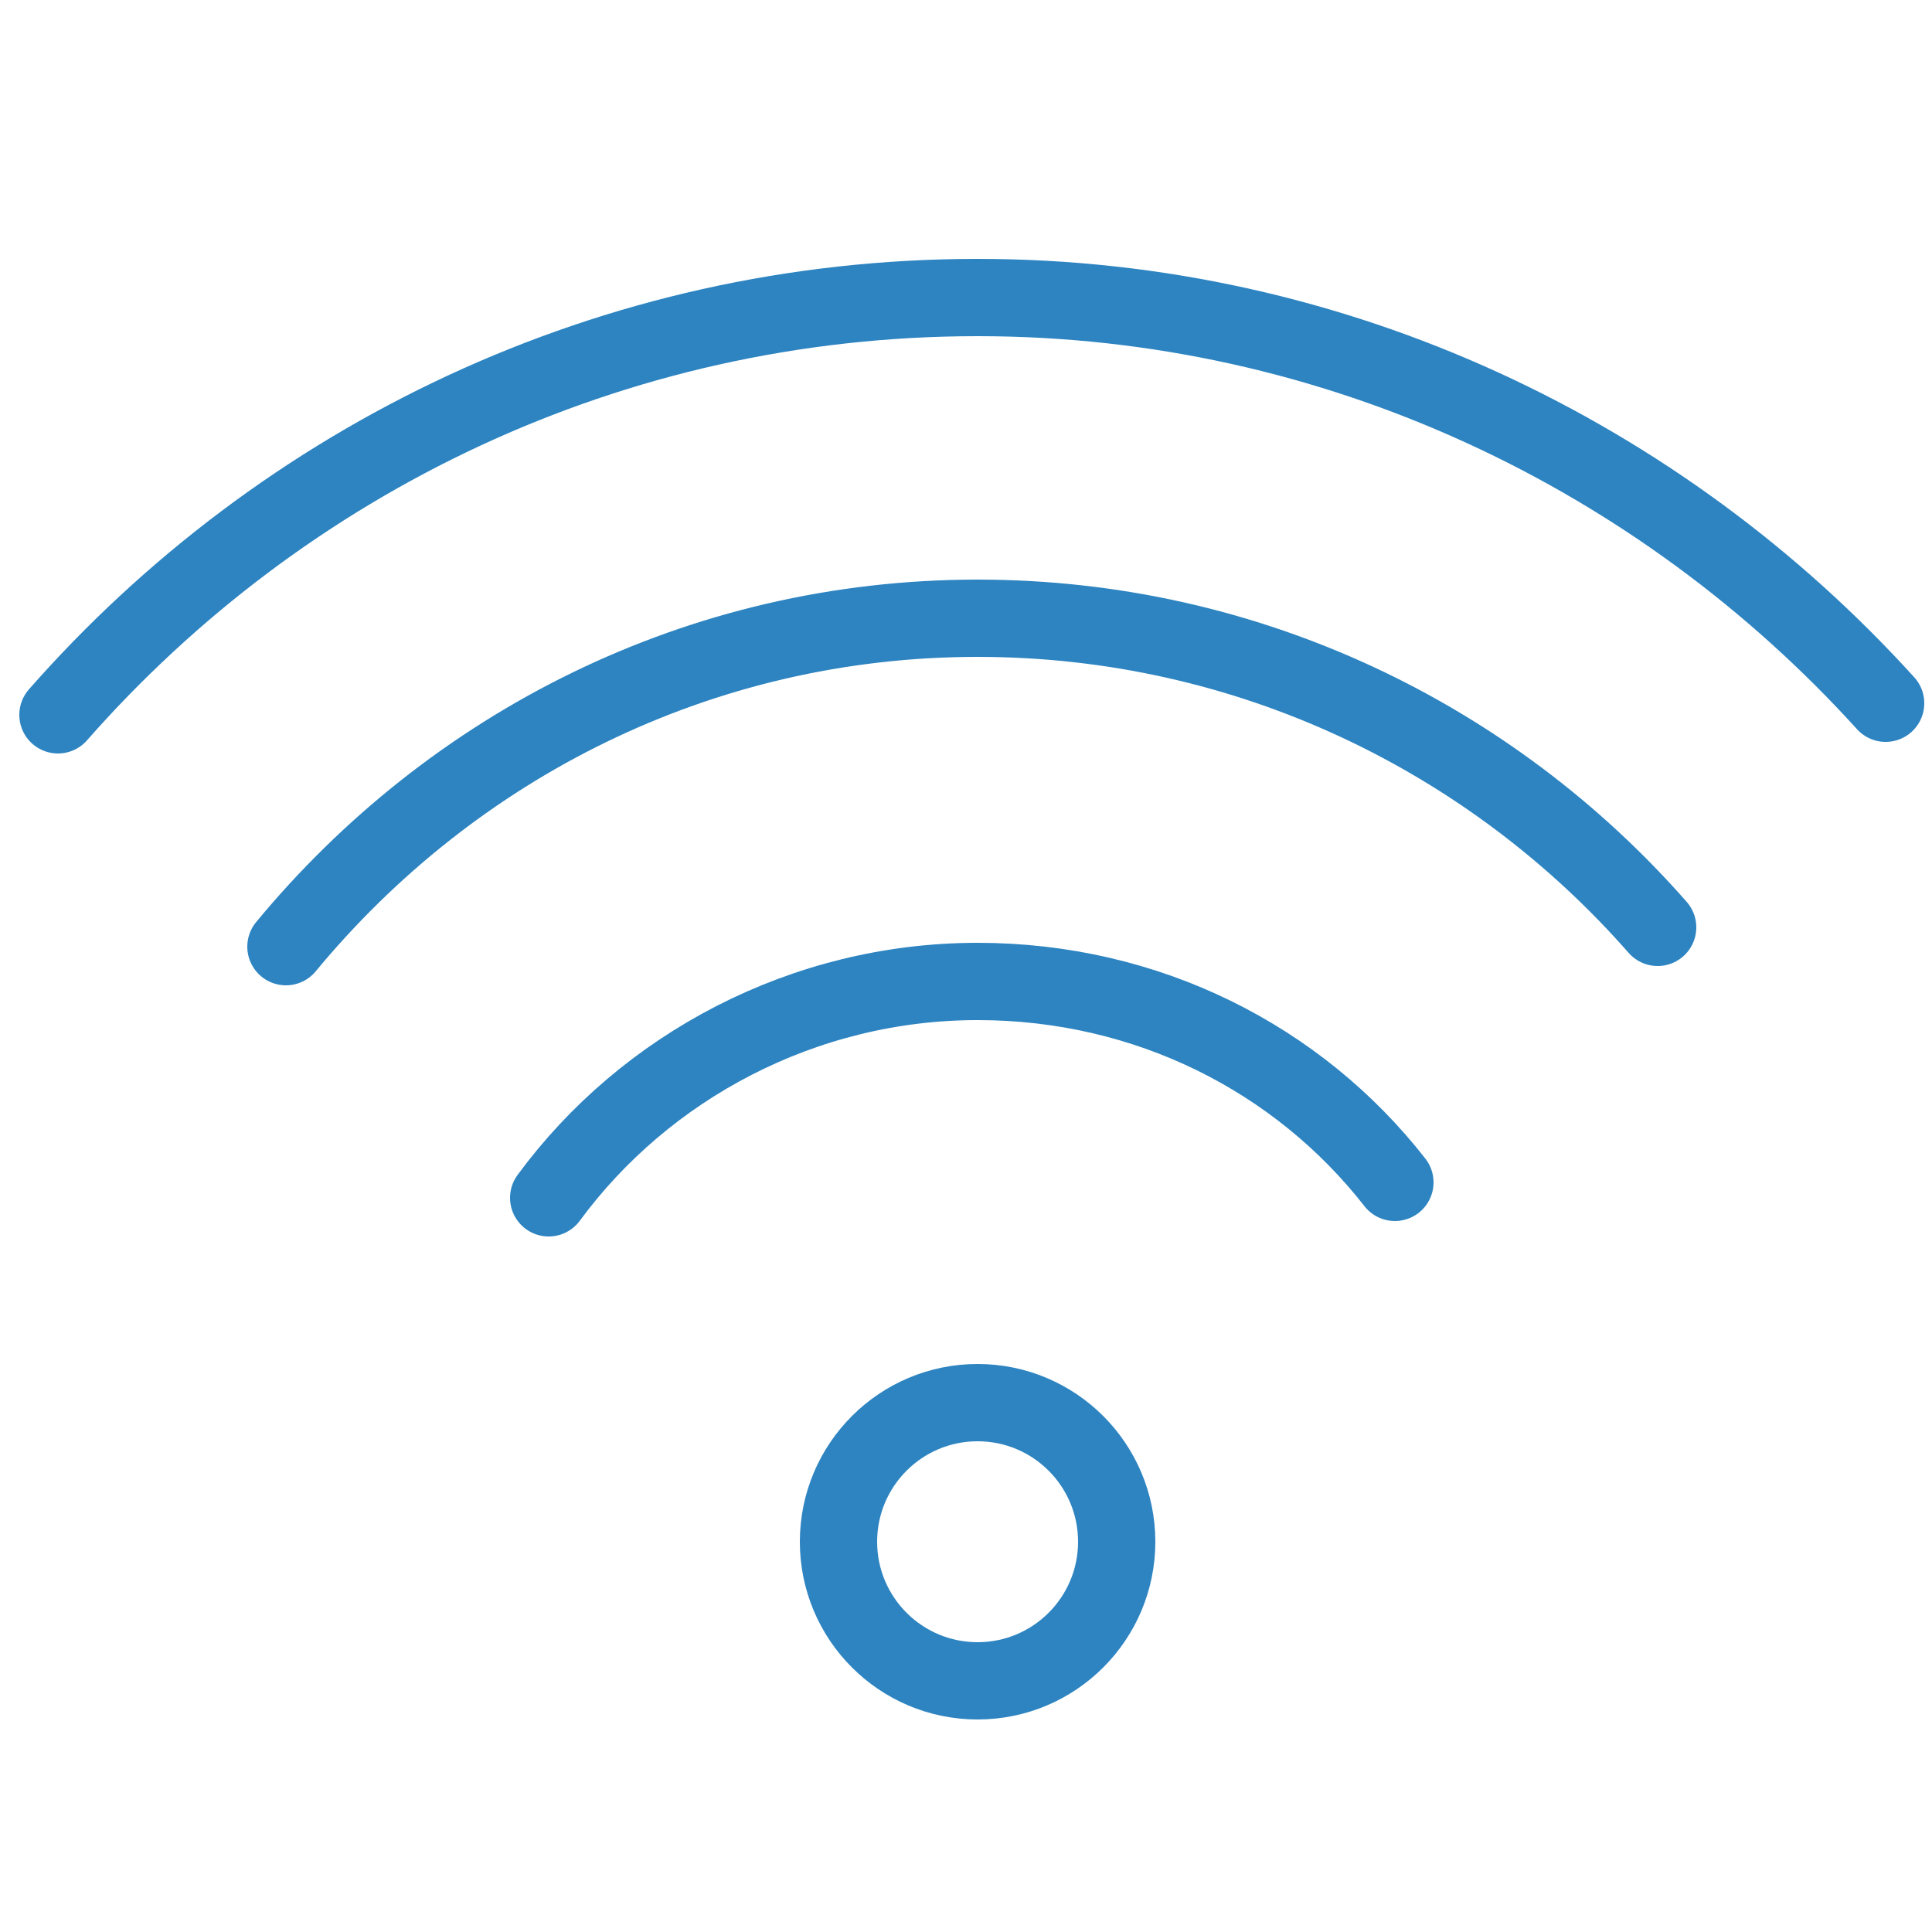
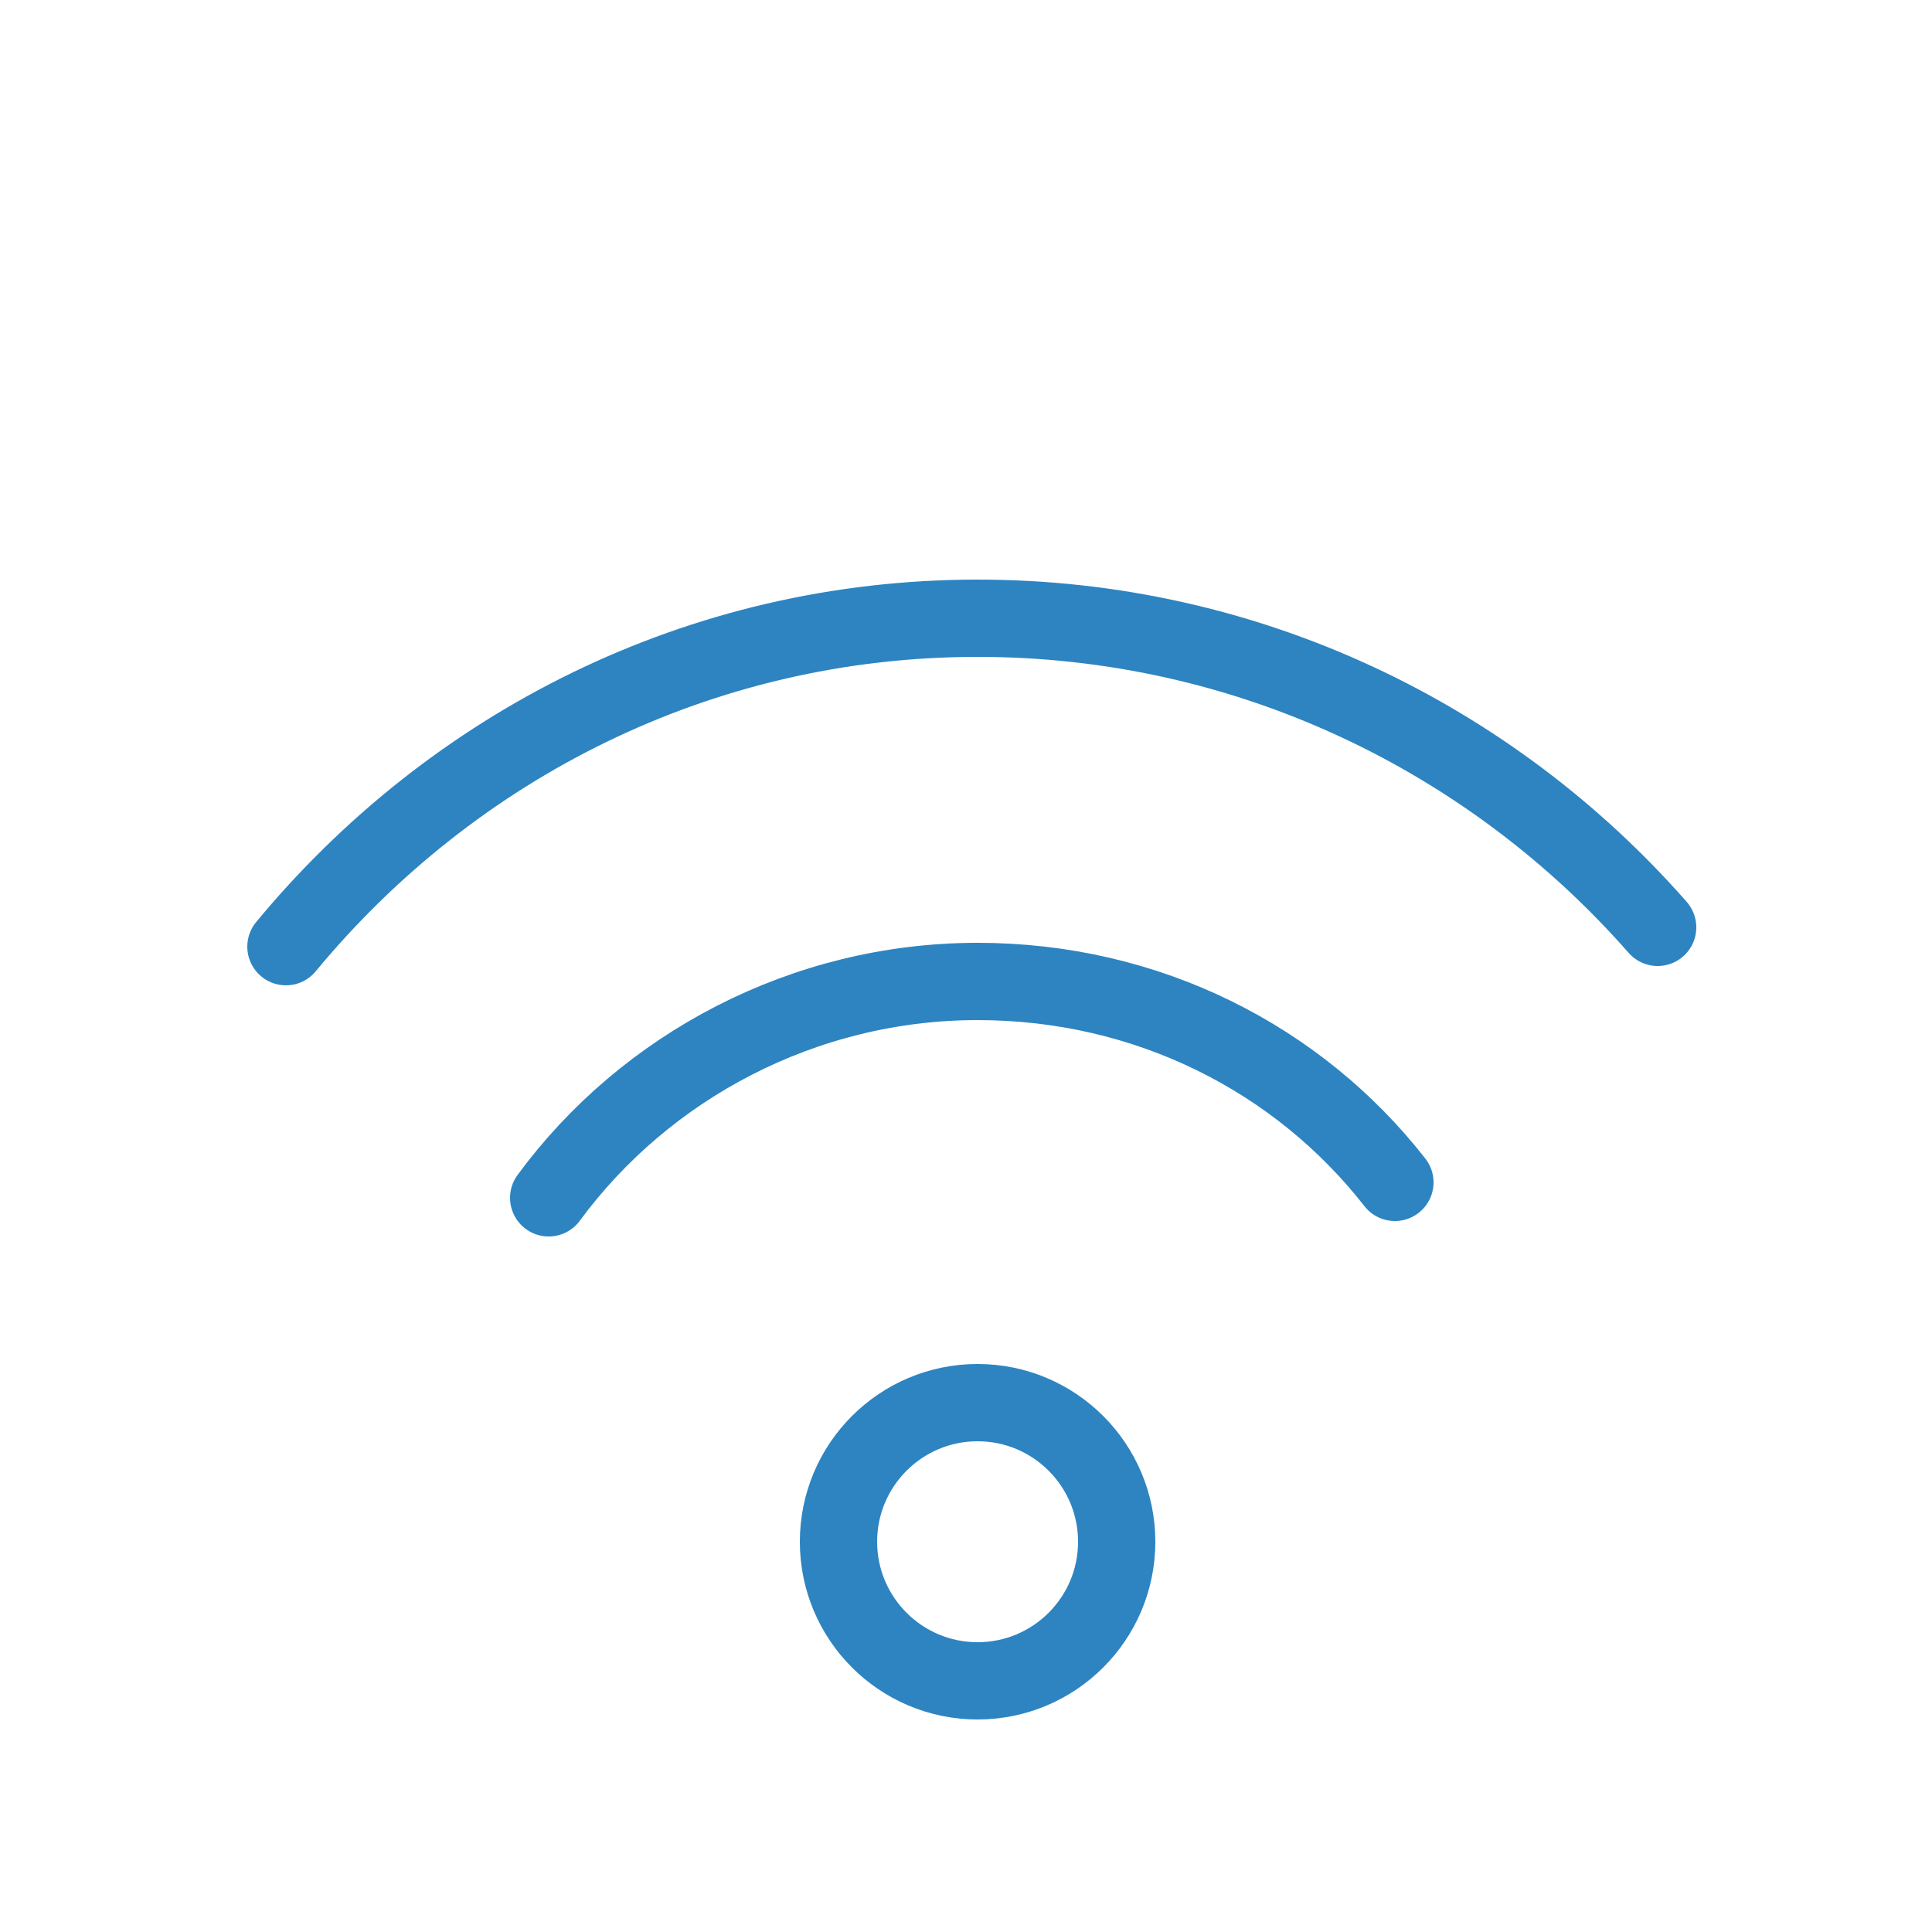
<svg xmlns="http://www.w3.org/2000/svg" viewBox="0 0 50.00 50.00" data-guides="{&quot;vertical&quot;:[],&quot;horizontal&quot;:[]}">
  <defs />
  <path fill="rgb(255, 255, 255)" stroke="none" fill-opacity="1" stroke-width="1" stroke-opacity="1" alignment-baseline="baseline" baseline-shift="baseline" color="rgb(51, 51, 51)" display="none" id="tSvgf68085badc" class="st2" width="50" height="50" title="Rectangle 1" d="M0 0C16.667 0 33.333 0 50 0C50 16.667 50 33.333 50 50C33.333 50 16.667 50 0 50C0 33.333 0 16.667 0 0Z" style="transform-origin: -5950px -4950px;" />
  <path fill="rgb(0, 0, 0)" stroke="none" fill-opacity="1" stroke-width="1" stroke-opacity="1" alignment-baseline="baseline" baseline-shift="baseline" color="rgb(51, 51, 51)" display="none" id="tSvg739d5560c5" title="Path 11" d="M49 22C46.667 22 44.333 22 42 22C42 15 42 8 42 1C42 0.4 41.6 0 41 0C27.667 0 14.333 0 1 0C0.4 0 0 0.4 0 1C0 11.667 0 22.333 0 33C0 33.6 0.4 34 1 34C3.333 34 5.667 34 8 34C8 36.333 8 38.667 8 41C8 41.4 8.2 41.7 8.5 41.9C8.7 42 8.8 42 9 42C9.2 42 9.4 41.9 9.6 41.8C13.5 39.2 17.4 36.6 21.3 34C21.533 34 21.767 34 22 34C22 36.333 22 38.667 22 41C22 41.6 22.4 42 23 42C24.9 42 26.8 42 28.7 42C32.6 44.6 36.5 47.2 40.4 49.8C40.6 49.9 40.8 50 41 50C41.2 50 41.3 50 41.5 49.9C41.8 49.7 42 49.4 42 49C42 46.667 42 44.333 42 42C44.333 42 46.667 42 49 42C49.6 42 50 41.6 50 41C50 35 50 29 50 23C50 22.4 49.6 22 49 22C49 22 49 22 49 22ZM21 32C20.8 32 20.6 32.1 20.4 32.2C16.933 34.533 13.467 36.867 10 39.2C10 37.133 10 35.067 10 33C10 32.4 9.6 32 9 32C6.667 32 4.333 32 2 32C2 22 2 12 2 2C14.667 2 27.333 2 40 2C40 12 40 22 40 32C33.667 32 27.333 32 21 32C21 32 21 32 21 32ZM48 40C45.667 40 43.333 40 41 40C40.4 40 40 40.4 40 41C40 43.033 40 45.067 40 47.1C36.533 44.767 33.067 42.433 29.6 40.1C29.4 40.1 29.2 40 29 40C27.333 40 25.667 40 24 40C24 38 24 36 24 34C29.667 34 35.333 34 41 34C41.6 34 42 33.6 42 33C42 30 42 27 42 24C44 24 46 24 48 24C48 29.333 48 34.667 48 40C48 40 48 40 48 40Z" />
  <path fill="none" stroke="rgb(0, 0, 0)" fill-opacity="1" stroke-width="2" stroke-opacity="1" alignment-baseline="baseline" baseline-shift="baseline" color="rgb(51, 51, 51)" display="none" stroke-linecap="round" stroke-linejoin="round" stroke-miterlimit="10" class="st3" cx="16.4" cy="10" rx="14.9" ry="6" id="tSvgf38fb47502" title="Ellipse 1" d="M16.4 4C24.629 4 31.3 6.686 31.3 10C31.3 13.314 24.629 16 16.4 16C8.171 16 1.5 13.314 1.5 10C1.5 6.686 8.171 4 16.4 4Z" style="transform-origin: -5958.6px -4965px;" />
  <path fill="none" stroke="rgb(0, 0, 0)" fill-opacity="1" stroke-width="2" stroke-opacity="1" alignment-baseline="baseline" baseline-shift="baseline" color="rgb(51, 51, 51)" display="none" stroke-linecap="round" stroke-linejoin="round" stroke-miterlimit="10" class="st3" id="tSvg5bbc81f99f" title="Path 12" d="M24.2 24.3C21.9 24.9 19.3 25.2 16.5 25.2C8.3 25.2 1.6 22.5 1.6 19.2" />
  <line alignment-baseline="baseline" baseline-shift="baseline" color="rgb(51, 51, 51)" display="none" stroke-linecap="round" stroke-linejoin="round" stroke-miterlimit="10" stroke-width="2" stroke="rgb(0, 0, 0)" class="st3" x1="31.3" y1="10" x2="31.3" y2="16.3" transform="matrix(1 0 0 1 0 0)" id="tSvg120e5c104a5" title="Line 1" fill="none" fill-opacity="1" stroke-opacity="1" style="transform-origin: 31.3px 13.15px;" />
  <line alignment-baseline="baseline" baseline-shift="baseline" color="rgb(51, 51, 51)" display="none" stroke-linecap="round" stroke-linejoin="round" stroke-miterlimit="10" stroke-width="2" stroke="rgb(0, 0, 0)" class="st3" x1="1.5" y1="10" x2="1.5" y2="18.9" transform="matrix(1 0 0 1 0 0)" id="tSvgca579b0e44" title="Line 2" fill="none" fill-opacity="1" stroke-opacity="1" style="transform-origin: 1.5px 14.45px;" />
  <path fill="none" stroke="rgb(0, 0, 0)" fill-opacity="1" stroke-width="2" stroke-opacity="1" alignment-baseline="baseline" baseline-shift="baseline" color="rgb(51, 51, 51)" display="none" stroke-linecap="round" stroke-linejoin="round" stroke-miterlimit="10" class="st3" id="tSvg133833fd096" title="Path 13" d="M26.2 33.2C23.6 34.2 20.3 34.8 16.5 34.8C8.3 34.8 1.6 32.1 1.6 28.8" />
  <line alignment-baseline="baseline" baseline-shift="baseline" color="rgb(51, 51, 51)" display="none" stroke-linecap="round" stroke-linejoin="round" stroke-miterlimit="10" stroke-width="2" stroke="rgb(0, 0, 0)" class="st3" x1="1.5" y1="19.5" x2="1.5" y2="28.4" transform="matrix(1 0 0 1 0 0)" id="tSvg18703329a49" title="Line 3" fill="none" fill-opacity="1" stroke-opacity="1" style="transform-origin: 1.5px 23.95px;" />
  <path fill="none" stroke="rgb(0, 0, 0)" fill-opacity="1" stroke-width="2" stroke-opacity="1" alignment-baseline="baseline" baseline-shift="baseline" color="rgb(51, 51, 51)" display="none" stroke-linecap="round" stroke-linejoin="round" stroke-miterlimit="10" class="st3" id="tSvgf9bf69e232" title="Path 14" d="M30.1 40.6C27.8 42.8 22.5 44.3 16.4 44.3C8.2 44.3 1.5 41.6 1.5 38.3" />
  <line alignment-baseline="baseline" baseline-shift="baseline" color="rgb(51, 51, 51)" display="none" stroke-linecap="round" stroke-linejoin="round" stroke-miterlimit="10" stroke-width="2" stroke="rgb(0, 0, 0)" class="st3" x1="1.5" y1="29.2" x2="1.5" y2="38" transform="matrix(1 0 0 1 0 0)" id="tSvg156df8872ca" title="Line 4" fill="none" fill-opacity="1" stroke-opacity="1" style="transform-origin: 1.5px 33.6px;" />
  <path fill="none" stroke="rgb(0, 0, 0)" fill-opacity="1" stroke-width="2" stroke-opacity="1" alignment-baseline="baseline" baseline-shift="baseline" color="rgb(51, 51, 51)" display="none" stroke-linecap="round" stroke-linejoin="round" stroke-miterlimit="10" class="st3" id="tSvg97993e7f5c" title="Path 15" d="M34.6 14.9C31.9 16.1 29.2 17.3 26.5 18.5C26.4 18.533 26.3 18.567 26.2 18.6C23.2 20 23.4 27.2 26.8 34.7C30.2 42.2 35.3 47.2 38.4 45.9C38.5 45.867 38.6 45.833 38.7 45.8C41.4 44.6 44.1 43.4 46.8 42.2" />
  <path fill="none" stroke="rgb(0, 0, 0)" fill-opacity="1" stroke-width="2" stroke-opacity="1" alignment-baseline="baseline" baseline-shift="baseline" color="rgb(51, 51, 51)" display="none" stroke-linecap="round" stroke-linejoin="round" stroke-miterlimit="10" class="st3" cx="40.7" cy="28.5" rx="6" ry="14.9" id="tSvg55bb8bd9bd" title="Ellipse 2" d="M32.718 32.74C36.032 32.74 38.718 39.411 38.718 47.639C38.718 55.868 36.032 62.539 32.718 62.539C29.405 62.539 26.718 55.868 26.718 47.639C26.718 39.411 29.405 32.74 32.718 32.74Z" style="transform-origin: -5942.282px -4927.361px;" />
  <path fill="none" stroke="rgb(0, 0, 0)" fill-opacity="1" stroke-width="2" stroke-opacity="1" alignment-baseline="baseline" baseline-shift="baseline" color="rgb(51, 51, 51)" display="none" stroke-linecap="round" stroke-linejoin="round" stroke-miterlimit="10" class="st4" id="tSvg12dfaccf510" title="Path 16" d="M14.7 6.4C16.2 7 17.1 7.9 17.1 8.9C17.1 9.9 16.2 10.8 14.8 11.4C10.333 11.4 5.867 11.4 1.4 11.4C1.4 15.9 1.4 20.4 1.4 24.9C1.4 24.9 1.4 24.9 1.4 24.9C2 26.3 2.9 27.2 3.9 27.2C4.9 27.2 5.8 26.3 6.4 24.8C6.4 24.8 6.4 24.8 6.4 24.8C6.9 24 7.5 23.6 8.2 23.6C9.9 23.6 11.3 26.5 11.3 30C11.3 33.5 9.9 36.4 8.2 36.4C7.5 36.4 6.9 35.9 6.4 35.1C6.4 35.1 6.4 35.1 6.4 35.1C5.8 33.7 4.9 32.8 3.9 32.8C2.9 32.8 2 33.7 1.4 35.2C1.4 35.2 1.4 35.2 1.4 35.2C1.4 39.633 1.4 44.067 1.4 48.5C5.9 48.5 10.4 48.5 14.9 48.5C16.3 47.9 17.2 47 17.2 46C17.2 45 16.2 44.1 14.8 43.5C14.8 43.5 14.8 43.5 14.8 43.5C14.1 43 13.6 42.4 13.6 41.7C13.6 40 16.5 38.6 20 38.6C23.5 38.6 26.4 40 26.4 41.7C26.4 42.4 25.9 43 25.1 43.5C25.1 43.5 25.1 43.5 25.1 43.5C23.7 44.1 22.8 45 22.8 46C22.8 47 23.7 47.9 25.2 48.5C29.633 48.5 34.067 48.5 38.5 48.5C38.5 44.033 38.5 39.567 38.5 35.1C39.1 33.6 40 32.7 41 32.7C42 32.7 43.1 33.7 43.8 35.1C43.8 35.1 43.8 35.1 43.8 35.1C44.3 35.9 44.9 36.3 45.6 36.3C47.3 36.3 48.7 33.4 48.7 29.9C48.7 26.4 47.3 23.5 45.6 23.5C45 23.5 44.4 23.9 43.9 24.6C43.3 26.1 42 27 41 27C40 27 39.1 26.1 38.5 24.7C38.5 20.267 38.5 15.833 38.5 11.4C34.167 11.4 29.833 11.4 25.5 11.4C25.4 11.4 25.3 11.4 25.2 11.4C23.7 10.8 22.8 9.9 22.8 8.9C22.8 7.9 23.7 7.1 25.1 6.4C25.1 6.4 25.1 6.4 25.1 6.4C25.9 5.9 26.4 5.2 26.4 4.5C26.4 2.8 23.5 1.4 20 1.4C16.5 1.4 13.6 2.8 13.6 4.5C13.5 5.2 14 5.8 14.7 6.4C14.7 6.4 14.7 6.4 14.7 6.4Z" />
  <path fill="none" stroke="rgb(0, 0, 0)" fill-opacity="1" stroke-width="2" stroke-opacity="1" alignment-baseline="baseline" baseline-shift="baseline" color="rgb(51, 51, 51)" display="none" stroke-miterlimit="10" class="st5" id="tSvg16d0ab62b0c" title="Path 17" d="M44.9 20.3C44.9 29.9 44.9 39.5 44.9 49.1C31.6 49.1 18.3 49.1 5 49.1C5 39.5 5 29.9 5 20.3" />
  <path fill="none" stroke="rgb(0, 0, 0)" fill-opacity="1" stroke-width="2" stroke-opacity="1" alignment-baseline="baseline" baseline-shift="baseline" color="rgb(51, 51, 51)" display="none" stroke-miterlimit="10" x="1.5" y="9.2" class="st5" width="46.9" height="11.1" id="tSvg24bd56b802" title="Rectangle 2" d="M1.5 9.2C17.133 9.2 32.767 9.2 48.4 9.2C48.4 12.9 48.4 16.6 48.4 20.3C32.767 20.3 17.133 20.3 1.5 20.3C1.5 16.6 1.5 12.9 1.5 9.2Z" style="transform-origin: -5950.05px -4960.25px;" />
  <line alignment-baseline="baseline" baseline-shift="baseline" color="rgb(51, 51, 51)" display="none" stroke-miterlimit="10" stroke-width="2" stroke="rgb(0, 0, 0)" class="st6" x1="24.9" y1="9.2" x2="24.9" y2="49.1" transform="matrix(1 0 0 1 0 0)" id="tSvg4e0d884205" title="Line 5" fill="none" fill-opacity="1" stroke-opacity="1" style="transform-origin: 24.9px 29.15px;" />
  <path fill="none" stroke="rgb(0, 0, 0)" fill-opacity="1" stroke-width="2" stroke-opacity="1" alignment-baseline="baseline" baseline-shift="baseline" color="rgb(51, 51, 51)" display="none" stroke-miterlimit="10" class="st6" id="tSvgf85d2dd1c3" title="Path 18" d="M15.3 9.2C13 7 12.2 4.1 13.5 2.5C14.9 0.6 18.5 1 21.5 3.3C23.6 4.9 24.9 7.1 24.9 8.9" />
  <path fill="none" stroke="rgb(0, 0, 0)" fill-opacity="1" stroke-width="2" stroke-opacity="1" alignment-baseline="baseline" baseline-shift="baseline" color="rgb(51, 51, 51)" display="none" stroke-miterlimit="10" class="st6" id="tSvg11ebdce9f5c" title="Path 19" d="M34.6 9.2C36.9 7 37.7 4.1 36.5 2.5C35.1 0.6 31.5 1 28.5 3.3C26.3 5 25 7.4 25.1 9.2" />
  <path fill="none" stroke="#2d84c1" fill-opacity="1" stroke-width="2" stroke-opacity="1" alignment-baseline="baseline" baseline-shift="baseline" color="rgb(51, 51, 51)" stroke-linecap="round" stroke-linejoin="round" stroke-miterlimit="10" class="st3" cx="25.3" cy="39.9" rx="3.6" ry="3.6" id="tSvg14bf3b611a" title="Ellipse 3" d="M25.3 36.3C27.288 36.3 28.9 37.912 28.9 39.9C28.9 41.888 27.288 43.5 25.3 43.5C23.312 43.5 21.7 41.888 21.7 39.9C21.7 37.912 23.312 36.3 25.3 36.3Z" style="transform-origin: -5949.703px -4935.109px;" />
  <path fill="none" stroke="#2d84c1" fill-opacity="1" stroke-width="2" stroke-opacity="1" alignment-baseline="baseline" baseline-shift="baseline" color="rgb(51, 51, 51)" stroke-linecap="round" stroke-linejoin="round" stroke-miterlimit="10" class="st3" id="tSvg1863769486f" title="Path 20" d="M14.2 31C16.7 27.6 20.8 25.4 25.3 25.4C29.7 25.4 33.6 27.4 36.1 30.6" />
  <path fill="none" stroke="#2d84c1" fill-opacity="1" stroke-width="2" stroke-opacity="1" alignment-baseline="baseline" baseline-shift="baseline" color="rgb(51, 51, 51)" stroke-linecap="round" stroke-linejoin="round" stroke-miterlimit="10" class="st3" id="tSvg101dd4d6186" title="Path 21" d="M7.4 24.5C11.7 19.3 18.1 16 25.3 16C32.3 16 38.6 19.1 42.9 24" />
-   <path fill="none" stroke="#2d84c1" fill-opacity="1" stroke-width="2" stroke-opacity="1" alignment-baseline="baseline" baseline-shift="baseline" color="rgb(51, 51, 51)" stroke-linecap="round" stroke-linejoin="round" stroke-miterlimit="10" class="st3" id="tSvg149423b29e7" title="Path 22" d="M1.5 18.5C7.3 11.9 15.8 7.7 25.3 7.7C34.6 7.7 43 11.8 48.8 18.2" />
  <path fill="none" stroke="rgb(0, 0, 0)" fill-opacity="1" stroke-width="2" stroke-opacity="1" alignment-baseline="baseline" baseline-shift="baseline" color="rgb(51, 51, 51)" display="none" stroke-miterlimit="10" x="4.6" y="12" class="st5" width="41.2" height="26.3" id="tSvg10be0ce9726" title="Rectangle 3" d="M4.6 12C18.333 12 32.067 12 45.8 12C45.8 20.767 45.8 29.533 45.8 38.3C32.067 38.3 18.333 38.3 4.6 38.3C4.6 29.533 4.6 20.767 4.6 12Z" style="transform-origin: -5949.8px -4949.85px;" />
  <path fill="none" stroke="rgb(0, 0, 0)" fill-opacity="1" stroke-width="2" stroke-opacity="1" alignment-baseline="baseline" baseline-shift="baseline" color="rgb(51, 51, 51)" display="none" stroke-miterlimit="10" class="st5" id="tSvg114e8fc39b8" title="Path 23" d="M4.6 12C11.467 18.267 18.333 24.533 25.2 30.8C32.067 24.533 38.933 18.267 45.8 12" />
  <line alignment-baseline="baseline" baseline-shift="baseline" color="rgb(51, 51, 51)" display="none" stroke-miterlimit="10" stroke-width="2" stroke="rgb(0, 0, 0)" class="st5" x1="31.4" y1="25.1" x2="45.8" y2="38.3" transform="matrix(1 0 0 1 0 0)" id="tSvgbc6db035db" title="Line 6" fill="none" fill-opacity="1" stroke-opacity="1" style="transform-origin: 38.6px 31.7px;" />
  <line alignment-baseline="baseline" baseline-shift="baseline" color="rgb(51, 51, 51)" display="none" stroke-miterlimit="10" stroke-width="2" stroke="rgb(0, 0, 0)" class="st5" x1="4.6" y1="38.3" x2="18.9" y2="25.2" transform="matrix(1 0 0 1 0 0)" id="tSvgcaecab94ed" title="Line 7" fill="none" fill-opacity="1" stroke-opacity="1" style="transform-origin: 11.75px 31.75px;" />
  <path fill="none" stroke="rgb(0, 0, 0)" fill-opacity="1" stroke-width="2" stroke-opacity="1" alignment-baseline="baseline" baseline-shift="baseline" color="rgb(51, 51, 51)" display="none" stroke-miterlimit="10" class="st7" id="tSvg185f463f3f0" title="Path 24" d="M24.9 8.2C23.1 11.8 21.3 15.4 19.5 19C15.5 19.567 11.5 20.133 7.5 20.7C6.5 20.9 6 22.1 6.8 22.9C9.7 25.733 12.6 28.567 15.5 31.4C14.8 35.4 14.1 39.4 13.4 43.4C13.2 44.4 14.3 45.2 15.2 44.8C18.867 42.933 22.533 41.067 26.2 39.2C29.7 41.033 33.2 42.867 36.7 44.7C37.6 45.2 38.7 44.4 38.6 43.4C37.933 39.433 37.267 35.467 36.6 31.5C39.5 28.667 42.4 25.833 45.3 23C46.1 22.3 45.6 21 44.6 20.8C40.6 20.233 36.6 19.667 32.6 19.1C30.8 15.467 29 11.833 27.2 8.2C26.7 7.2 25.4 7.2 24.9 8.2Z" />
  <path fill="none" stroke="rgb(0, 0, 0)" fill-opacity="1" stroke-width="2" stroke-opacity="1" alignment-baseline="baseline" baseline-shift="baseline" color="rgb(51, 51, 51)" display="none" stroke-linecap="round" stroke-linejoin="round" stroke-miterlimit="10" x="8.7" y="9.6" class="st8" width="31.4" height="24.5" id="tSvg12aa82e2d85" title="Rectangle 4" d="M8.7 9.6C19.167 9.6 29.633 9.6 40.1 9.6C40.1 17.767 40.1 25.933 40.1 34.1C29.633 34.1 19.167 34.1 8.7 34.1C8.7 25.933 8.7 17.767 8.7 9.6Z" style="transform-origin: -5950.6px -4953.15px;" />
  <line alignment-baseline="baseline" baseline-shift="baseline" color="rgb(51, 51, 51)" display="none" stroke-linecap="round" stroke-linejoin="round" stroke-miterlimit="10" stroke-width="2" stroke="rgb(0, 0, 0)" class="st8" x1="24.4" y1="34.2" x2="24.4" y2="45.5" transform="matrix(1 0 0 1 0 0)" id="tSvg7e1bacdc9b" title="Line 8" fill="none" fill-opacity="1" stroke-opacity="1" style="transform-origin: 24.4px 39.85px;" />
  <line alignment-baseline="baseline" baseline-shift="baseline" color="rgb(51, 51, 51)" display="none" stroke-linecap="round" stroke-linejoin="round" stroke-miterlimit="10" stroke-width="2" stroke="rgb(0, 0, 0)" class="st8" x1="18.2" y1="34.2" x2="10.1" y2="48.3" transform="matrix(1 0 0 1 0 0)" id="tSvg10a080d40ae" title="Line 9" fill="none" fill-opacity="1" stroke-opacity="1" style="transform-origin: 14.15px 41.25px;" />
  <line alignment-baseline="baseline" baseline-shift="baseline" color="rgb(51, 51, 51)" display="none" stroke-linecap="round" stroke-linejoin="round" stroke-miterlimit="10" stroke-width="2" stroke="rgb(0, 0, 0)" class="st8" x1="30.5" y1="34.2" x2="38.7" y2="48.3" transform="matrix(1 0 0 1 0 0)" id="tSvgde7def3ee3" title="Line 10" fill="none" fill-opacity="1" stroke-opacity="1" style="transform-origin: 34.6px 41.25px;" />
  <path fill="none" stroke="rgb(0, 0, 0)" fill-opacity="1" stroke-width="2" stroke-opacity="1" alignment-baseline="baseline" baseline-shift="baseline" color="rgb(51, 51, 51)" display="none" stroke-linecap="round" stroke-linejoin="round" stroke-miterlimit="10" class="st8" id="tSvg2d193596a" title="Path 25" d="M8.7 9.6C8.7 8.4 8.7 7.2 8.7 6C19.167 6 29.633 6 40.1 6C40.1 7.2 40.1 8.4 40.1 9.6" />
  <line alignment-baseline="baseline" baseline-shift="baseline" color="rgb(51, 51, 51)" display="none" stroke-linecap="round" stroke-linejoin="round" stroke-miterlimit="10" stroke-width="2" stroke="rgb(0, 0, 0)" class="st8" x1="24.4" y1="6" x2="24.4" y2="1.4" transform="matrix(1 0 0 1 0 0)" id="tSvg7c9574284a" title="Line 11" fill="none" fill-opacity="1" stroke-opacity="1" style="transform-origin: 24.4px 3.7px;" />
  <path fill="none" stroke="rgb(0, 0, 0)" fill-opacity="1" stroke-width="2" stroke-opacity="1" alignment-baseline="baseline" baseline-shift="baseline" color="rgb(51, 51, 51)" display="none" stroke-miterlimit="10" class="st5" cx="24.9" cy="25" r="18.9" id="tSvg15df0b4c5e8" title="Ellipse 4" d="M24.9 6.1C35.338 6.1 43.8 14.562 43.8 25C43.8 35.438 35.338 43.9 24.9 43.9C14.462 43.9 6 35.438 6 25C6 14.562 14.462 6.1 24.9 6.1Z" style="transform-origin: -5950.1px -4950px;" />
  <line alignment-baseline="baseline" baseline-shift="baseline" color="rgb(51, 51, 51)" display="none" stroke-miterlimit="10" stroke-width="2" stroke="#2d84c1" class="st5" x1="24.6" y1="10.7" x2="24.6" y2="28.6" transform="matrix(1 0 0 1 0 0)" id="tSvg11b4e6ba373" title="Line 12" fill="none" fill-opacity="1" stroke-opacity="1" style="transform-origin: 24.6px 19.65px;" />
  <line alignment-baseline="baseline" baseline-shift="baseline" color="rgb(51, 51, 51)" display="none" stroke-miterlimit="10" stroke-width="2" stroke="#2d84c1" class="st5" x1="24.6" y1="28.6" x2="30.7" y2="22.5" transform="matrix(1 0 0 1 0 0)" id="tSvg7bced3ca0b" title="Line 13" fill="none" fill-opacity="1" stroke-opacity="1" style="transform-origin: 27.65px 25.55px;" />
  <path fill="none" stroke="rgb(0, 0, 0)" fill-opacity="1" stroke-width="2" stroke-opacity="1" alignment-baseline="baseline" baseline-shift="baseline" color="rgb(51, 51, 51)" display="none" stroke-miterlimit="10" class="st6" cx="24.9" cy="25" r="23.6" id="tSvg5400addbc9" title="Ellipse 5" d="M24.9 1.4C37.934 1.4 48.5 11.966 48.5 25C48.5 38.034 37.934 48.6 24.9 48.6C11.866 48.6 1.3 38.034 1.3 25C1.3 11.966 11.866 1.4 24.9 1.4Z" style="transform-origin: -5950.1px -4950px;" />
  <path fill="none" stroke="rgb(0, 0, 0)" fill-opacity="1" stroke-width="2" stroke-opacity="1" alignment-baseline="baseline" baseline-shift="baseline" color="rgb(51, 51, 51)" display="none" stroke-miterlimit="10" class="st6" id="tSvg14c1b36ee2e" title="Path 26" d="M31.6 34.3C31.6 31.8 32.8 29.5 34.6 27.9C37.3 25.4 39 21.9 39 17.9C39 9.5 31.4 2.9 22.7 4.6C17.2 5.7 12.9 10.3 12 15.8C11.3 20.6 13.1 25 16.3 27.9C18.1 29.5 19.1 31.8 19.2 34.3" />
  <path fill="none" stroke="rgb(0, 0, 0)" fill-opacity="1" stroke-width="2" stroke-opacity="1" alignment-baseline="baseline" baseline-shift="baseline" color="rgb(51, 51, 51)" display="none" stroke-miterlimit="10" x="19.4" y="34.3" class="st6" width="12.2" height="7.5" id="tSvg5a20551aae" title="Rectangle 5" d="M19.4 34.3C23.467 34.3 27.533 34.3 31.6 34.3C31.6 36.8 31.6 39.3 31.6 41.8C27.533 41.8 23.467 41.8 19.4 41.8C19.4 39.3 19.4 36.8 19.4 34.3Z" style="transform-origin: -5949.5px -4936.95px;" />
  <path fill="none" stroke="rgb(0, 0, 0)" fill-opacity="1" stroke-width="2" stroke-opacity="1" alignment-baseline="baseline" baseline-shift="baseline" color="rgb(51, 51, 51)" display="none" stroke-miterlimit="10" class="st6" id="tSvgf897c67c66" title="Path 27" d="M30.2 41.7C30.2 41.7 30.2 41.7 30.2 41.7C30.2 43.8 28.8 45.4 27.1 45.4C26 45.4 24.9 45.4 23.8 45.4C22.1 45.4 20.7 43.7 20.7 41.7C20.7 41.7 20.7 41.7 20.7 41.7" />
  <path fill="none" stroke="rgb(0, 0, 0)" fill-opacity="1" stroke-width="2" stroke-opacity="1" alignment-baseline="baseline" baseline-shift="baseline" color="rgb(51, 51, 51)" display="none" stroke-miterlimit="10" class="st6" id="tSvg225c84c45b" title="Path 28" d="M23.7 34.3C23.7 29.4 23.7 24.5 23.7 19.6C23.7 18.6 22.9 17.7 21.8 17.7C21.8 17.7 21.8 17.7 21.8 17.7C20.8 17.7 19.9 18.5 19.9 19.6C19.9 19.6 19.9 19.6 19.9 19.6C19.9 20.6 20.7 21.5 21.8 21.5C24.267 21.5 26.733 21.5 29.2 21.5C30.2 21.5 31.1 20.7 31.1 19.6C31.1 19.6 31.1 19.6 31.1 19.6C31.1 18.6 30.3 17.7 29.2 17.7C29.2 17.7 29.2 17.7 29.2 17.7C28.2 17.7 27.3 18.5 27.3 19.6C27.3 24.5 27.3 29.4 27.3 34.3" />
  <path fill="none" stroke="rgb(0, 0, 0)" fill-opacity="1" stroke-width="2" stroke-opacity="1" alignment-baseline="baseline" baseline-shift="baseline" color="rgb(51, 51, 51)" display="none" stroke-miterlimit="10" class="st6" id="tSvg12f4462dca9" title="Path 29" d="M35.9 42.8C35.9 37.5 32.2 33 27.2 32C27.2 31.1 27.2 30.2 27.2 29.3C29.1 28.4 30.4 26.5 30.4 24.3C30.4 23.8 30.4 22 30.4 21.5C30.4 18.4 27.9 16 24.9 16C21.8 16 19.4 18.5 19.4 21.5C19.4 22 19.4 23.8 19.4 24.3C19.4 26.5 20.7 28.3 22.5 29.2C22.5 30.133 22.5 31.067 22.5 32C17.6 33.1 13.9 37.5 13.9 42.8C21.233 42.8 28.567 42.8 35.9 42.8Z" />
  <path fill="none" stroke="rgb(0, 0, 0)" fill-opacity="1" stroke-width="2" stroke-opacity="1" alignment-baseline="baseline" baseline-shift="baseline" color="rgb(51, 51, 51)" display="none" stroke-miterlimit="10" class="st6" id="tSvg41a1551bc1" title="Path 30" d="M30.3 19.8C31.1 19.3 32 18.9 32.9 18.7C32.9 18 32.9 17.3 32.9 16.6C31.5 15.9 30.6 14.5 30.6 12.9C30.6 12.5 30.6 11.2 30.6 10.8C30.6 8.5 32.5 6.6 34.8 6.6C37.1 6.6 39 8.4 39 10.7C39 11.1 39 12.4 39 12.8C39 14.5 38 15.9 36.6 16.6C36.6 17.3 36.6 18 36.6 18.7C40.4 19.5 43.2 22.9 43.2 26.9C38.667 26.9 34.133 26.9 29.6 26.9" />
  <path fill="none" stroke="rgb(0, 0, 0)" fill-opacity="1" stroke-width="2" stroke-opacity="1" alignment-baseline="baseline" baseline-shift="baseline" color="rgb(51, 51, 51)" display="none" stroke-miterlimit="10" class="st6" id="tSvg141e4af855a" title="Path 31" d="M19.4 19.7C18.6 19.2 17.7 18.8 16.8 18.6C16.8 17.9 16.8 17.2 16.8 16.5C18.2 15.8 19.2 14.4 19.2 12.7C19.2 12.3 19.2 11 19.2 10.6C19.2 8.3 17.3 6.4 15 6.4C12.7 6.4 10.8 8.3 10.8 10.6C10.8 11 10.8 12.3 10.8 12.7C10.8 14.3 11.8 15.7 13.1 16.4C13.1 17.1 13.1 17.8 13.1 18.5C9.4 19.3 6.6 22.7 6.6 26.7C10.867 26.7 15.133 26.7 19.4 26.7" />
</svg>